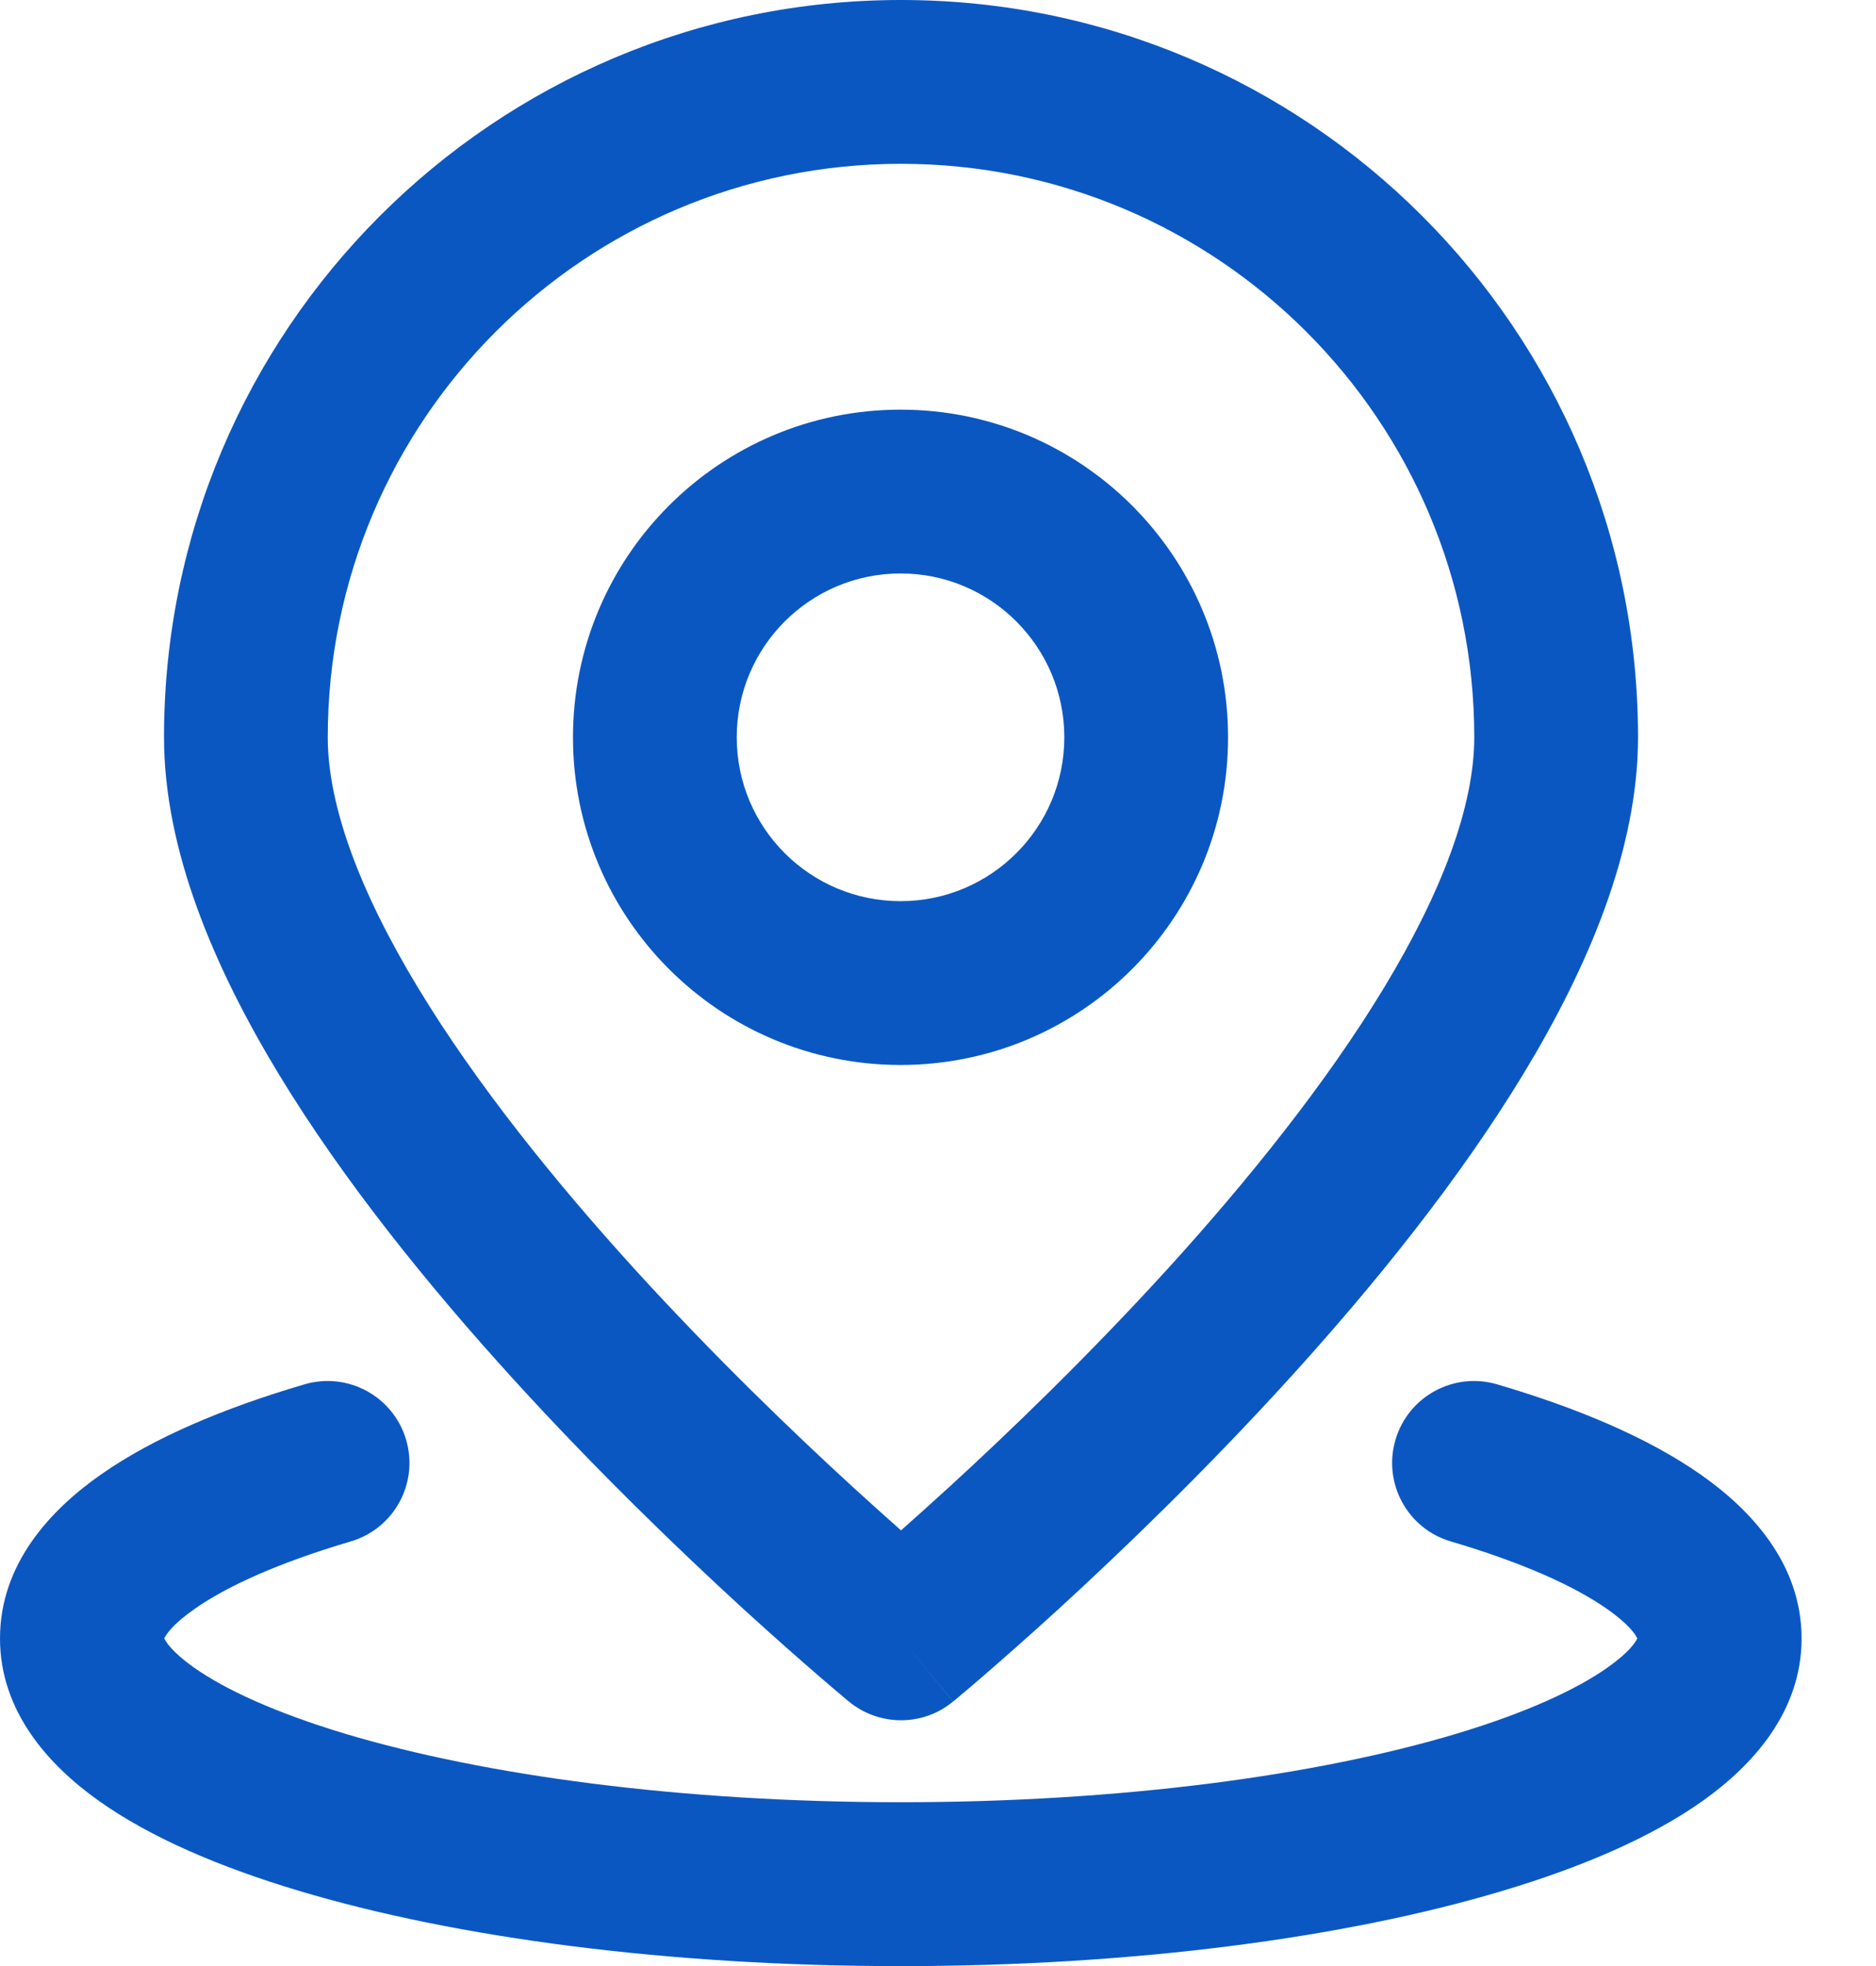
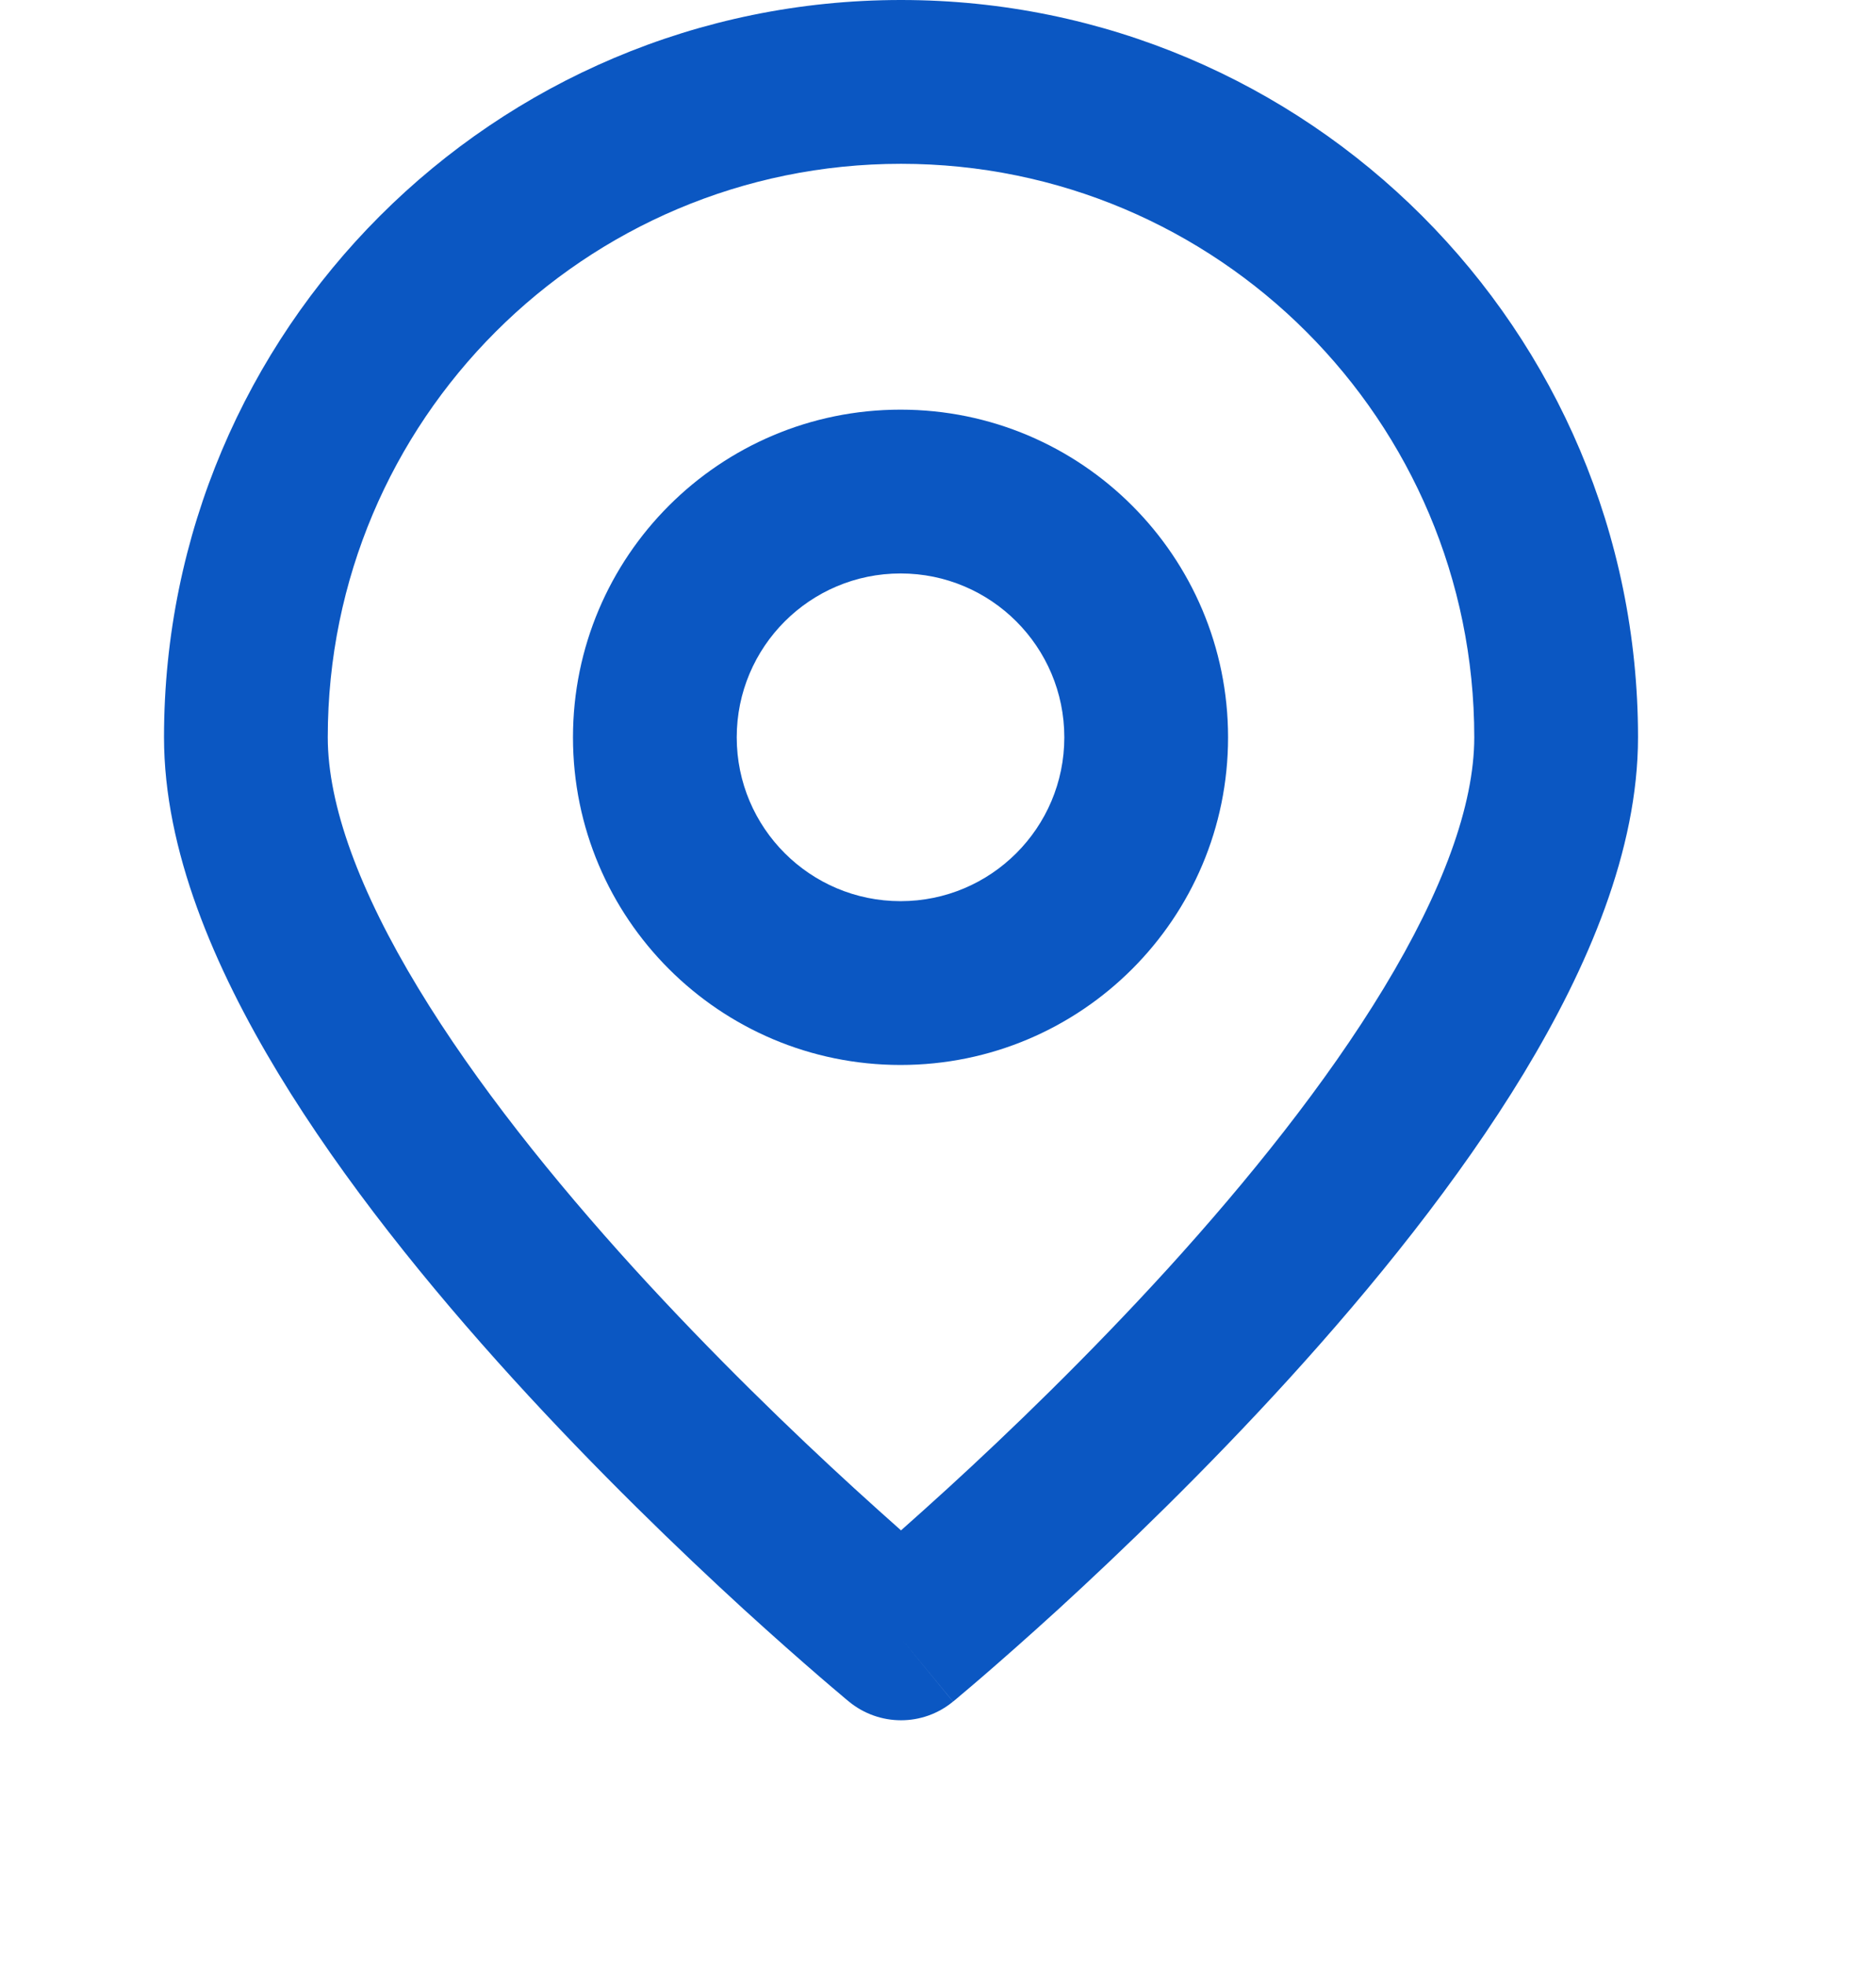
<svg xmlns="http://www.w3.org/2000/svg" width="21" height="22" viewBox="0 0 21 22" fill="none">
  <path fill-rule="evenodd" clip-rule="evenodd" d="M6.414 8.251C6.414 6.226 8.056 4.584 10.081 4.584C12.106 4.584 13.747 6.226 13.747 8.251C13.747 10.276 12.106 11.917 10.081 11.917C8.056 11.917 6.414 10.276 6.414 8.251ZM10.081 6.417C9.068 6.417 8.247 7.238 8.247 8.251C8.247 9.263 9.068 10.084 10.081 10.084C11.093 10.084 11.914 9.263 11.914 8.251C11.914 7.238 11.093 6.417 10.081 6.417Z" fill="#0B57C2" />
  <path fill-rule="evenodd" clip-rule="evenodd" d="M10.086 18.333L10.668 19.041C10.33 19.32 9.842 19.319 9.503 19.041L9.496 19.035L9.479 19.021L9.456 19.002L9.414 18.966C9.357 18.919 9.276 18.849 9.172 18.76C8.966 18.582 8.673 18.325 8.321 18.004C7.62 17.362 6.682 16.461 5.741 15.427C4.804 14.397 3.844 13.214 3.114 12.009C2.397 10.824 1.836 9.513 1.836 8.25C1.836 3.694 5.53 0 10.086 0C14.642 0 18.336 3.694 18.336 8.25C18.336 9.513 17.775 10.824 17.058 12.009C16.328 13.214 15.368 14.397 14.431 15.427C13.49 16.461 12.552 17.362 11.851 18.004C11.499 18.325 11.206 18.582 11 18.76C10.896 18.849 10.815 18.919 10.758 18.966C10.73 18.99 10.708 19.008 10.693 19.021L10.675 19.035L10.669 19.041C10.669 19.041 10.668 19.041 10.086 18.333ZM10.086 1.833C6.542 1.833 3.669 4.706 3.669 8.25C3.669 9.012 4.025 9.974 4.683 11.059C5.328 12.124 6.202 13.209 7.097 14.194C7.99 15.174 8.885 16.035 9.559 16.651C9.756 16.831 9.934 16.99 10.086 17.125C10.238 16.99 10.416 16.831 10.613 16.651C11.287 16.035 12.182 15.174 13.075 14.194C13.97 13.209 14.844 12.124 15.489 11.059C16.147 9.974 16.503 9.012 16.503 8.25C16.503 4.706 13.63 1.833 10.086 1.833ZM9.503 19.041C9.503 19.041 9.504 19.041 10.086 18.333L9.503 19.041Z" fill="#0B57C2" />
-   <path d="M2.181 18.002C1.929 18.178 1.858 18.293 1.839 18.334C1.858 18.375 1.927 18.486 2.167 18.657C2.517 18.905 3.083 19.166 3.865 19.401C5.417 19.866 7.616 20.167 10.083 20.167C12.551 20.167 14.75 19.866 16.302 19.401C17.084 19.166 17.649 18.905 17.999 18.657C18.24 18.486 18.309 18.375 18.328 18.334C18.309 18.293 18.238 18.178 17.986 18.002C17.625 17.749 17.042 17.485 16.241 17.249C15.756 17.107 15.478 16.597 15.621 16.111C15.764 15.626 16.273 15.348 16.759 15.491C17.655 15.754 18.447 16.087 19.037 16.5C19.6 16.894 20.167 17.499 20.167 18.334C20.167 19.158 19.614 19.759 19.06 20.152C18.482 20.562 17.706 20.893 16.828 21.156C15.063 21.686 12.678 22.001 10.083 22.001C7.489 22.001 5.104 21.686 3.338 21.156C2.461 20.893 1.684 20.562 1.107 20.152C0.553 19.759 0 19.158 0 18.334C0 17.499 0.566 16.894 1.13 16.5C1.719 16.087 2.512 15.754 3.408 15.491C3.894 15.348 4.403 15.626 4.546 16.111C4.689 16.597 4.411 17.107 3.925 17.249C3.124 17.485 2.542 17.749 2.181 18.002Z" fill="#0B57C2" />
</svg>